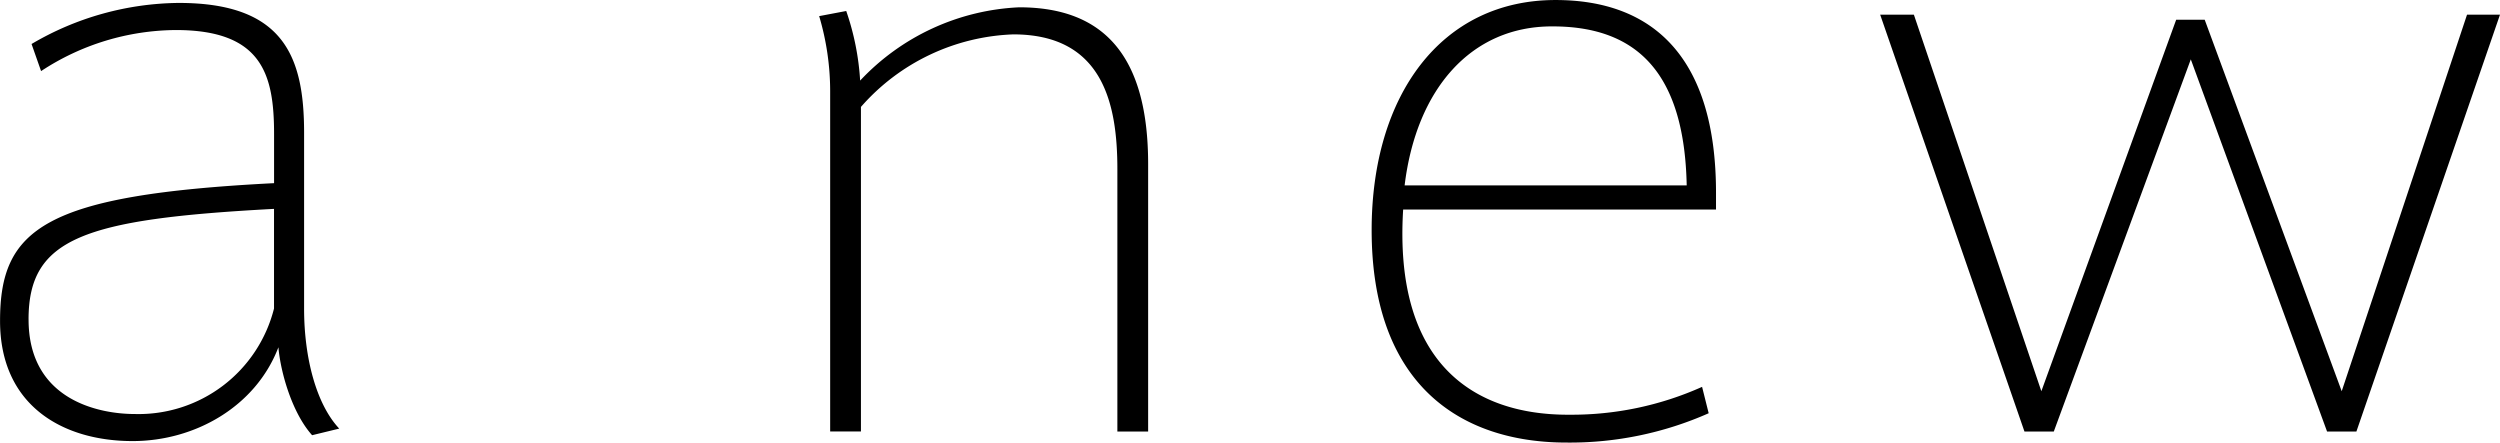
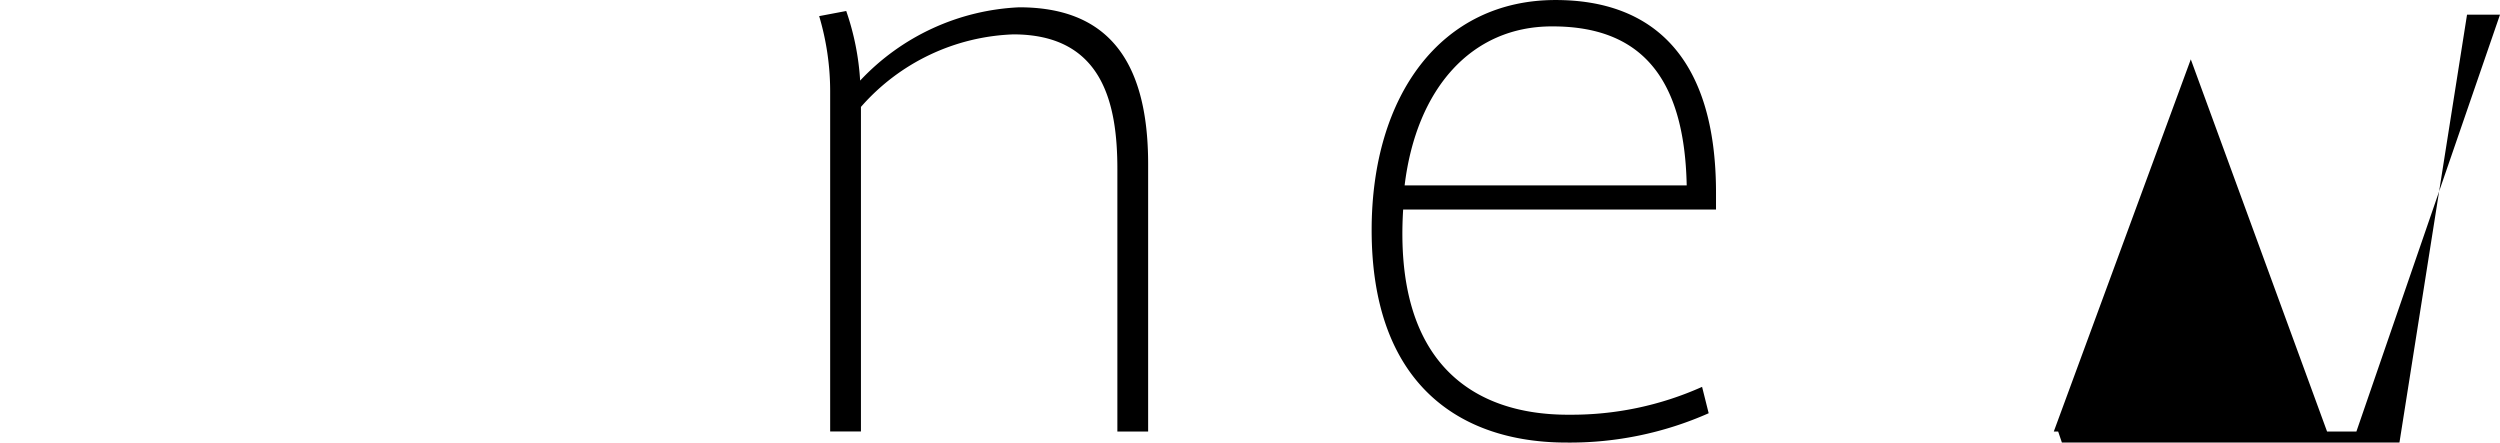
<svg xmlns="http://www.w3.org/2000/svg" width="213.105" height="37.723" viewBox="0 0 213.105 37.723">
  <g id="グループ_4951" data-name="グループ 4951" transform="translate(-57.561 -308.947)">
-     <path id="パス_1802" data-name="パス 1802" d="M105.083,327.912l-2.312.563c-1.686-1.873-2.685-5.309-2.873-7.495-1.936,5.059-7.119,7.995-12.428,7.995-6,0-11.3-3.061-11.3-10.243,0-7.869,3.747-10.742,23.358-11.742v-4.183c0-5.059-1-8.869-8.369-8.869a21.088,21.088,0,0,0-11.491,3.5l-.812-2.311a25.122,25.122,0,0,1,12.553-3.5c8.931,0,10.679,4.559,10.679,11.055V317.67C102.084,321.917,103.146,325.852,105.083,327.912Zm-26.481-9.3c0,6.87,6,8.057,9.056,8.057a11.909,11.909,0,0,0,11.866-8.994v-8.493C83.286,310.051,78.6,311.675,78.6,318.607Z" transform="translate(-18.605 17.57)" />
    <path id="パス_1803" data-name="パス 1803" d="M148.3,292.314a22.166,22.166,0,0,1,1.186,5.933A19.8,19.8,0,0,1,163.044,292c7.307,0,10.992,4.246,10.992,13.365v22.795h-2.623V305.8c0-5.5-1.187-11.492-8.869-11.492a18.113,18.113,0,0,0-12.99,6.183v27.666h-2.623V299.121a22.507,22.507,0,0,0-.937-6.37Z" transform="translate(-18.605 17.57)" />
    <path id="パス_1804" data-name="パス 1804" d="M209.889,326.727a27.163,27.163,0,0,0,11.366-2.373l.562,2.248a29.209,29.209,0,0,1-12.116,2.5c-9.118,0-16.613-5-16.613-18.112,0-11.492,5.933-19.611,15.677-19.611,8.243,0,13.677,4.809,13.677,16.426v1.435H195.774c-.812,13.116,6,17.489,14.052,17.489Zm-1.437-33.1c-6.87,0-11.554,5.309-12.553,13.553h24.045c-.188-9.306-4-13.553-11.429-13.553Z" transform="translate(-18.605 17.57)" />
-     <path id="パス_1805" data-name="パス 1805" d="M286.461,292.626h2.81L277.03,328.162h-2.5l-11.616-31.726-11.679,31.726h-2.5l-12.3-35.536h2.873l10.867,32.1,11.492-31.665H264.1l11.678,31.665Z" transform="translate(-18.605 17.57)" />
+     <path id="パス_1805" data-name="パス 1805" d="M286.461,292.626h2.81L277.03,328.162h-2.5l-11.616-31.726-11.679,31.726h-2.5h2.873l10.867,32.1,11.492-31.665H264.1l11.678,31.665Z" transform="translate(-18.605 17.57)" />
  </g>
</svg>